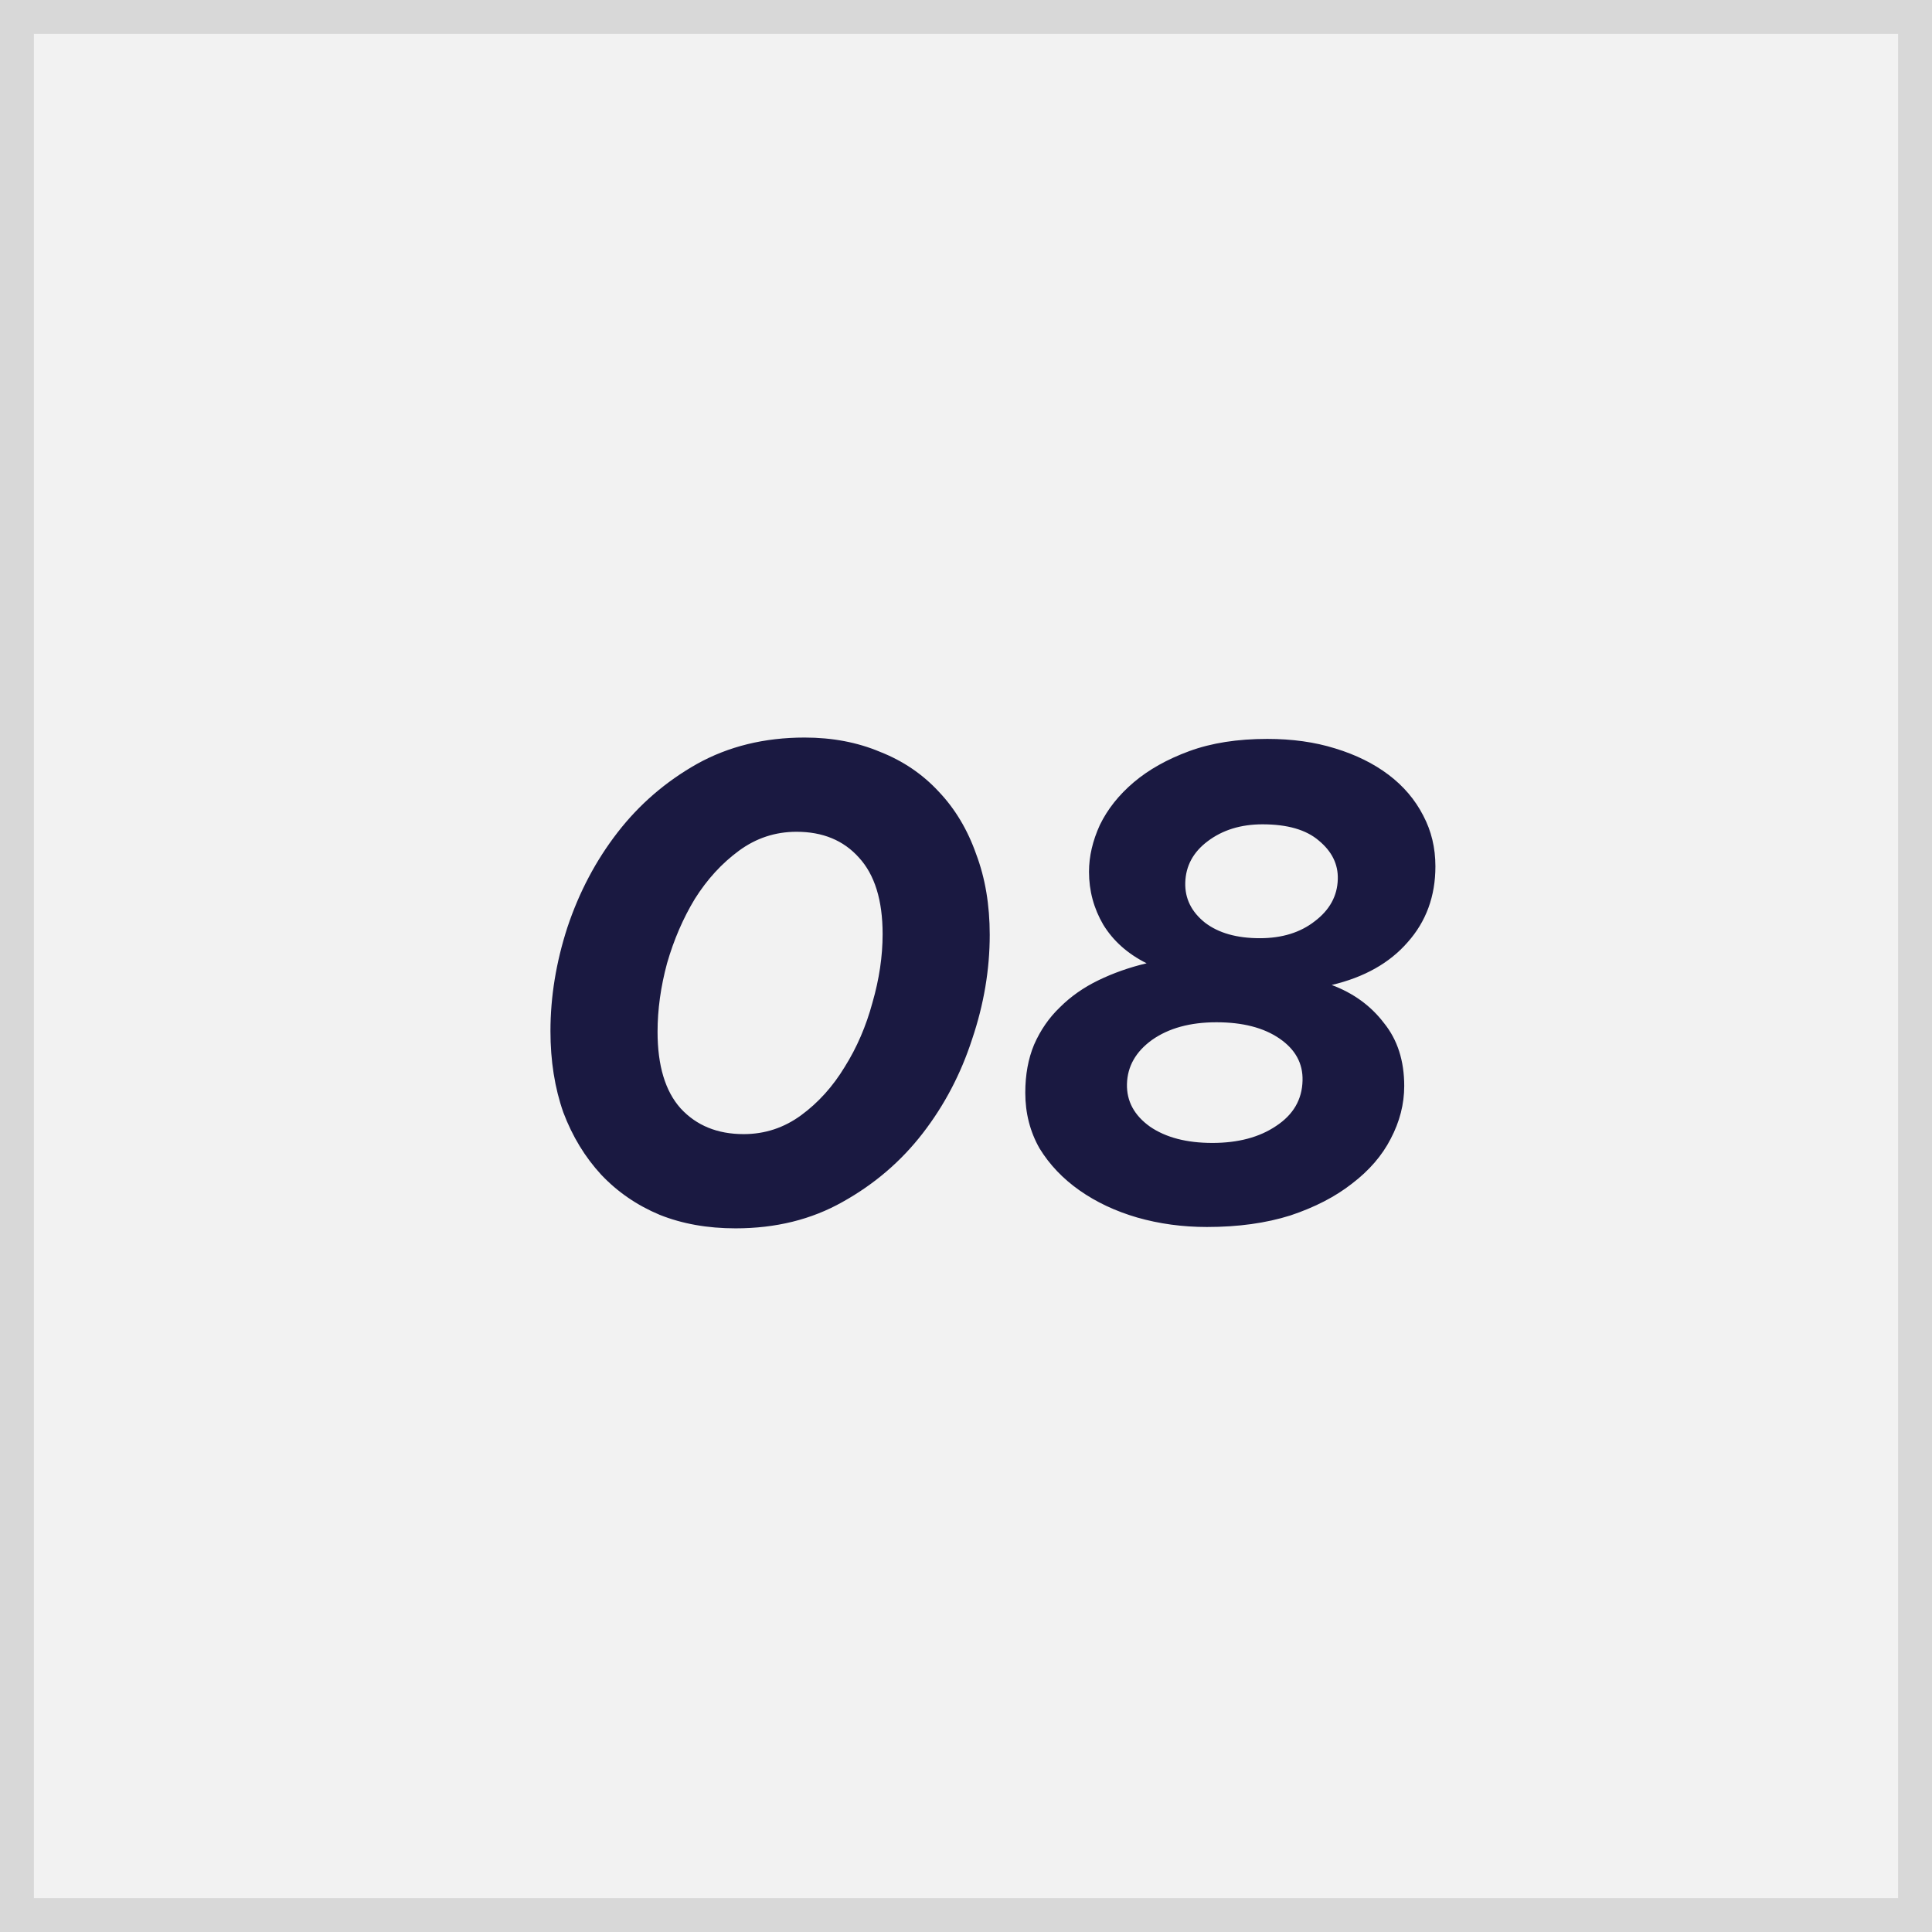
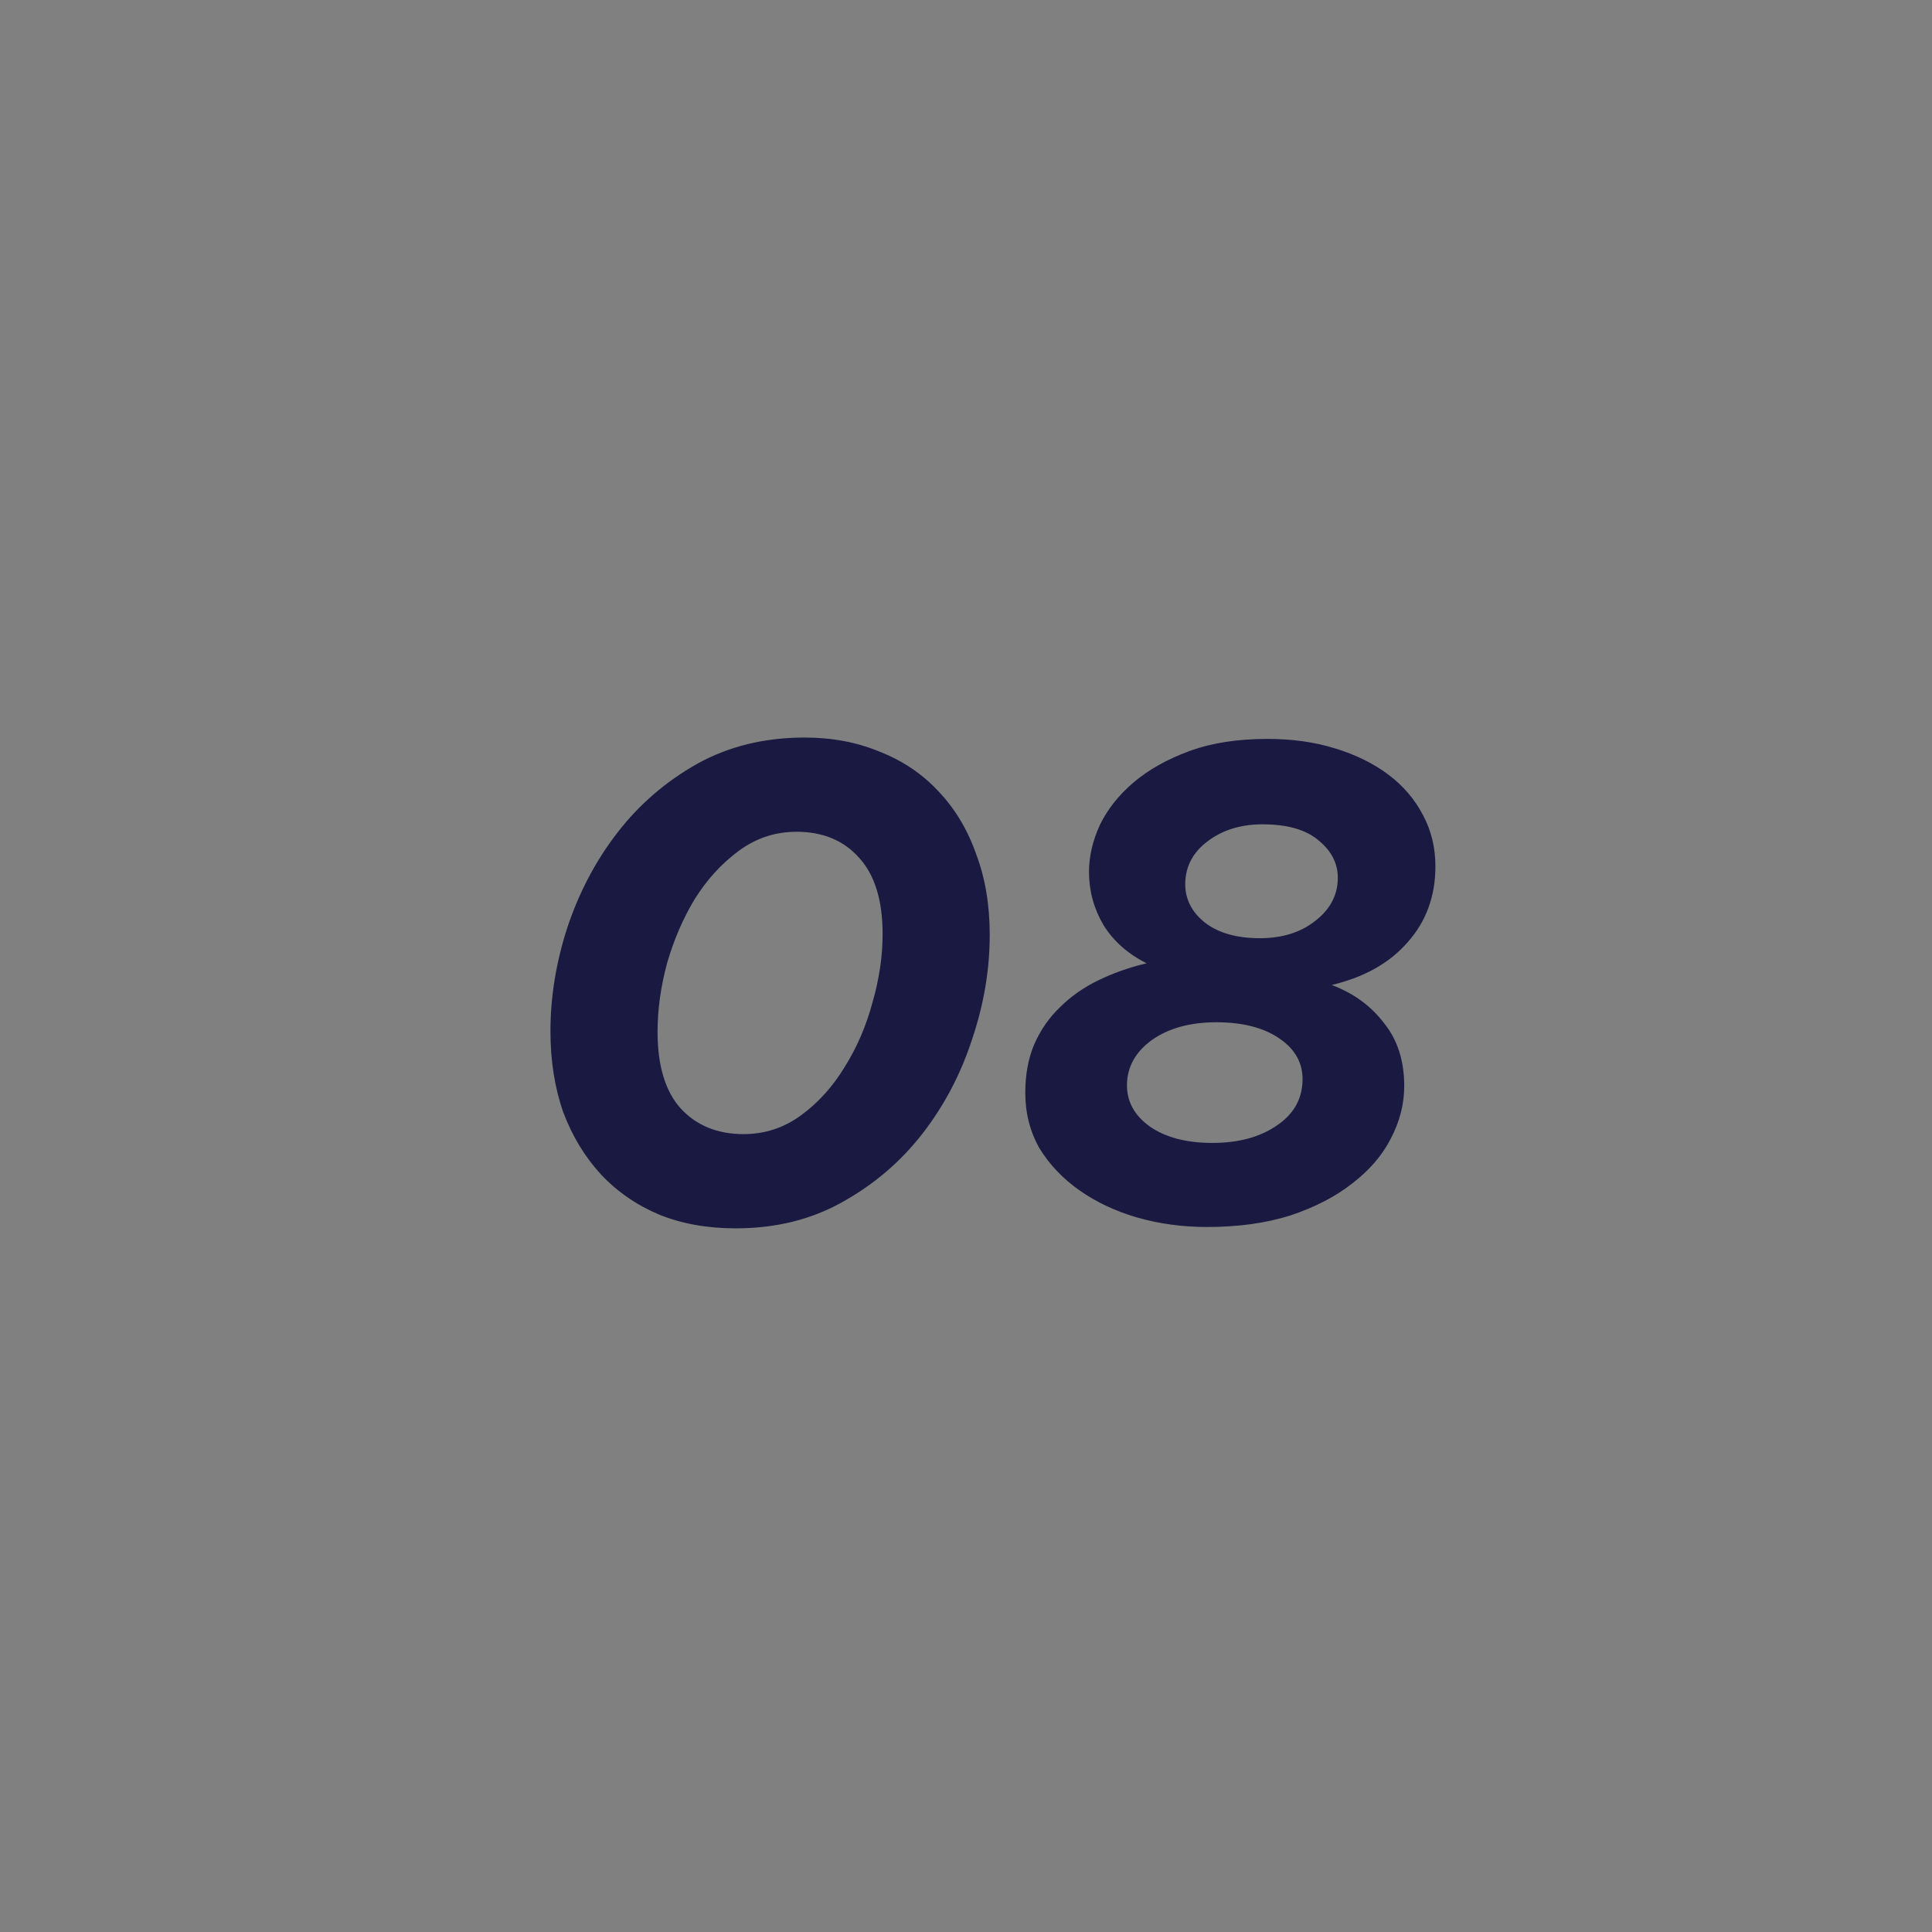
<svg xmlns="http://www.w3.org/2000/svg" width="57" height="57" viewBox="0 0 57 57" fill="none">
  <rect x="0" y="0" width="57" height="57" fill="#808080" stroke="none" />
-   <rect x="0.5" y="0.5" width="56" height="56" fill="#F2F2F2" stroke="#D8D8D8" />
  <path d="M21.7 36.24C20.873 36.24 20.127 36.107 19.46 35.84C18.793 35.56 18.22 35.167 17.74 34.66C17.26 34.14 16.887 33.527 16.62 32.82C16.367 32.1 16.24 31.3 16.24 30.42C16.24 29.407 16.407 28.387 16.74 27.36C17.087 26.32 17.58 25.387 18.22 24.56C18.86 23.733 19.64 23.06 20.56 22.54C21.493 22.02 22.553 21.76 23.74 21.76C24.553 21.76 25.293 21.9 25.96 22.18C26.64 22.447 27.22 22.84 27.7 23.36C28.18 23.867 28.547 24.48 28.8 25.2C29.067 25.907 29.2 26.7 29.2 27.58C29.2 28.607 29.027 29.633 28.68 30.66C28.347 31.687 27.86 32.613 27.22 33.44C26.58 34.267 25.793 34.94 24.86 35.46C23.94 35.98 22.887 36.24 21.7 36.24ZM21.94 33.46C22.567 33.46 23.133 33.273 23.64 32.9C24.147 32.527 24.573 32.053 24.92 31.48C25.28 30.907 25.553 30.273 25.74 29.58C25.94 28.887 26.04 28.213 26.04 27.56C26.04 26.56 25.807 25.807 25.34 25.3C24.887 24.793 24.273 24.54 23.5 24.54C22.873 24.54 22.307 24.727 21.8 25.1C21.293 25.473 20.86 25.947 20.5 26.52C20.153 27.093 19.88 27.727 19.68 28.42C19.493 29.113 19.4 29.787 19.4 30.44C19.4 31.44 19.627 32.193 20.08 32.7C20.547 33.207 21.167 33.46 21.94 33.46ZM35.609 36.2C34.889 36.2 34.203 36.107 33.549 35.92C32.909 35.733 32.343 35.467 31.849 35.12C31.356 34.773 30.963 34.36 30.669 33.88C30.389 33.387 30.249 32.84 30.249 32.24C30.249 31.707 30.336 31.233 30.509 30.82C30.696 30.393 30.949 30.027 31.269 29.72C31.589 29.4 31.969 29.133 32.409 28.92C32.849 28.707 33.323 28.54 33.829 28.42C33.269 28.14 32.843 27.76 32.549 27.28C32.269 26.8 32.129 26.28 32.129 25.72C32.129 25.267 32.236 24.807 32.449 24.34C32.676 23.873 33.009 23.453 33.449 23.08C33.889 22.707 34.436 22.4 35.089 22.16C35.743 21.92 36.509 21.8 37.389 21.8C38.123 21.8 38.789 21.893 39.389 22.08C40.003 22.267 40.529 22.527 40.969 22.86C41.409 23.193 41.749 23.593 41.989 24.06C42.229 24.513 42.349 25.013 42.349 25.56C42.349 26.44 42.076 27.187 41.529 27.8C40.996 28.413 40.249 28.833 39.289 29.06C39.929 29.3 40.443 29.673 40.829 30.18C41.229 30.673 41.429 31.293 41.429 32.04C41.429 32.573 41.296 33.093 41.029 33.6C40.776 34.093 40.396 34.533 39.889 34.92C39.396 35.307 38.789 35.62 38.069 35.86C37.349 36.087 36.529 36.2 35.609 36.2ZM37.169 27.68C37.823 27.68 38.363 27.513 38.789 27.18C39.229 26.847 39.456 26.433 39.469 25.94C39.483 25.5 39.296 25.12 38.909 24.8C38.536 24.48 37.983 24.32 37.249 24.32C36.609 24.32 36.069 24.487 35.629 24.82C35.203 25.14 34.983 25.547 34.969 26.04C34.956 26.507 35.149 26.9 35.549 27.22C35.949 27.527 36.489 27.68 37.169 27.68ZM35.769 33.72C36.529 33.72 37.156 33.553 37.649 33.22C38.156 32.887 38.416 32.44 38.429 31.88C38.443 31.373 38.216 30.96 37.749 30.64C37.283 30.32 36.663 30.16 35.889 30.16C35.116 30.16 34.483 30.333 33.989 30.68C33.509 31.027 33.263 31.46 33.249 31.98C33.236 32.487 33.463 32.907 33.929 33.24C34.396 33.56 35.009 33.72 35.769 33.72Z" fill="#1A1941" />
</svg>